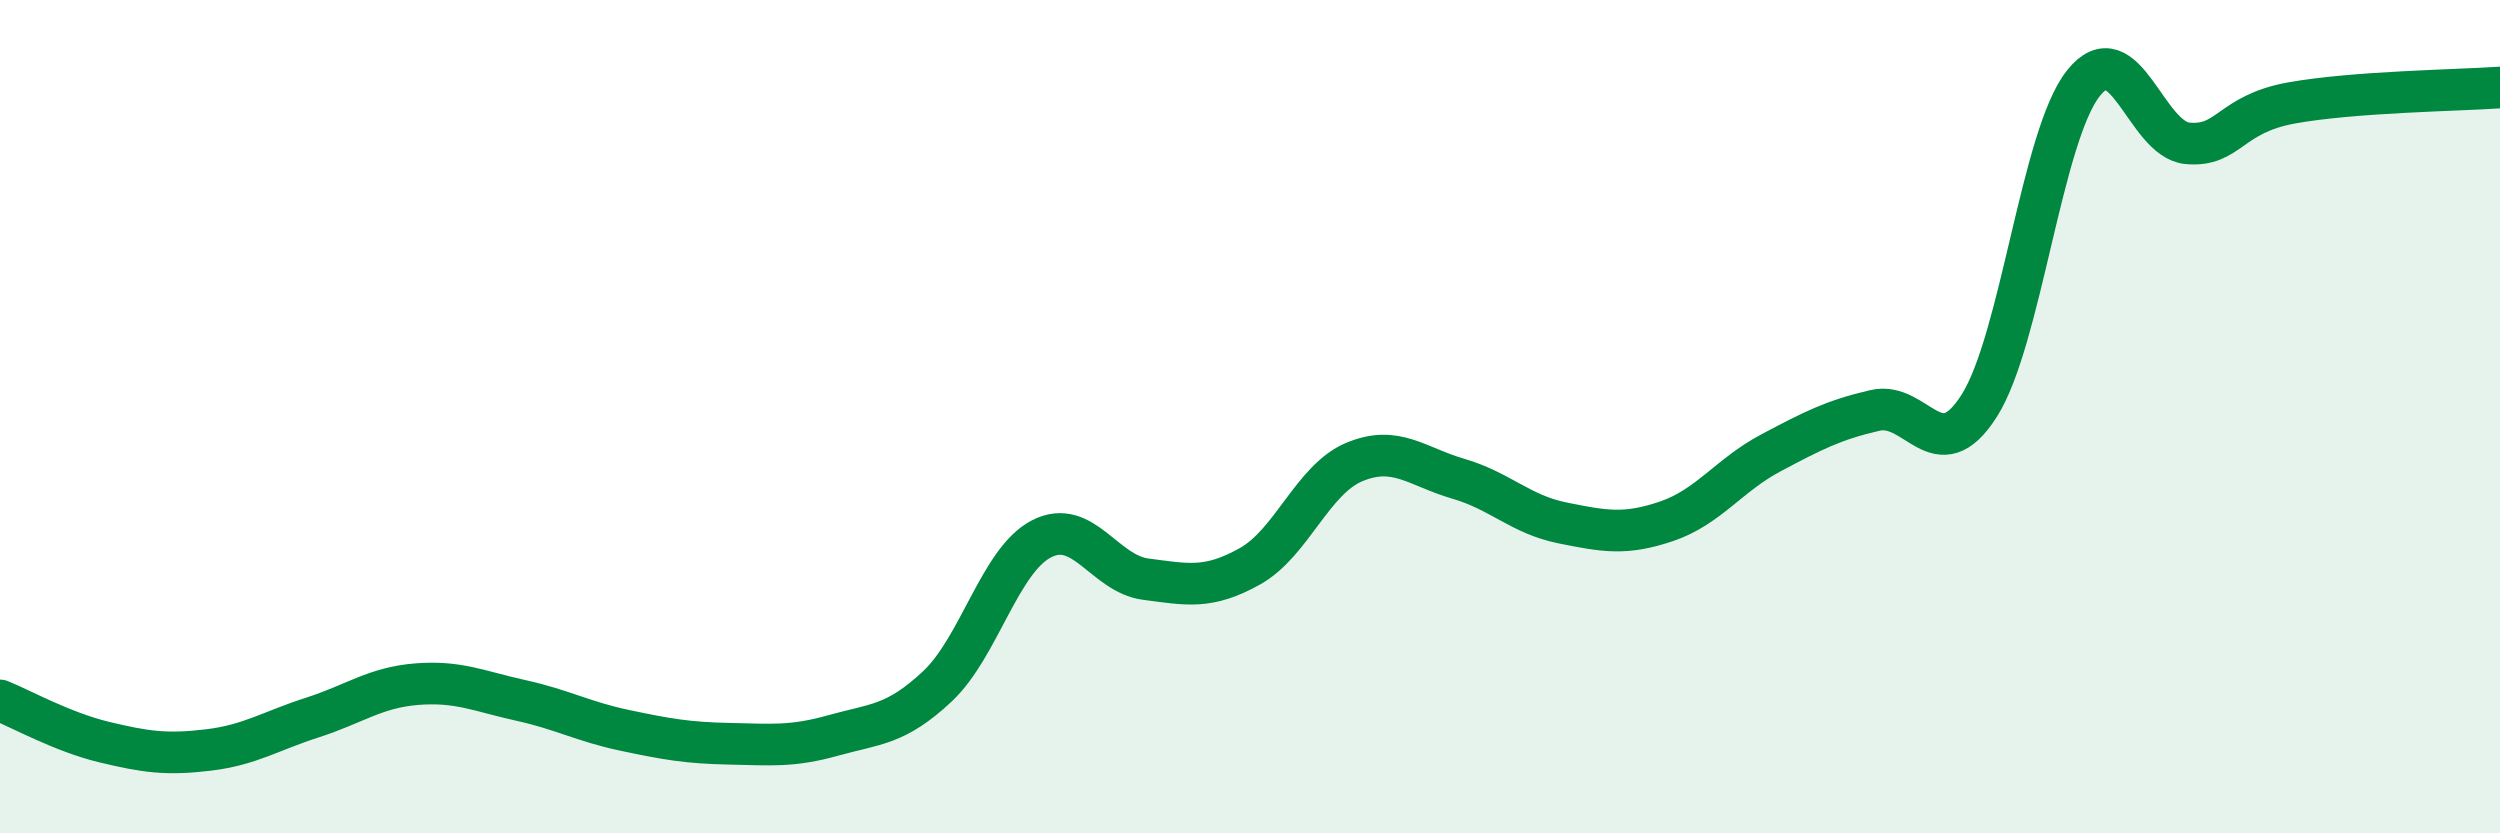
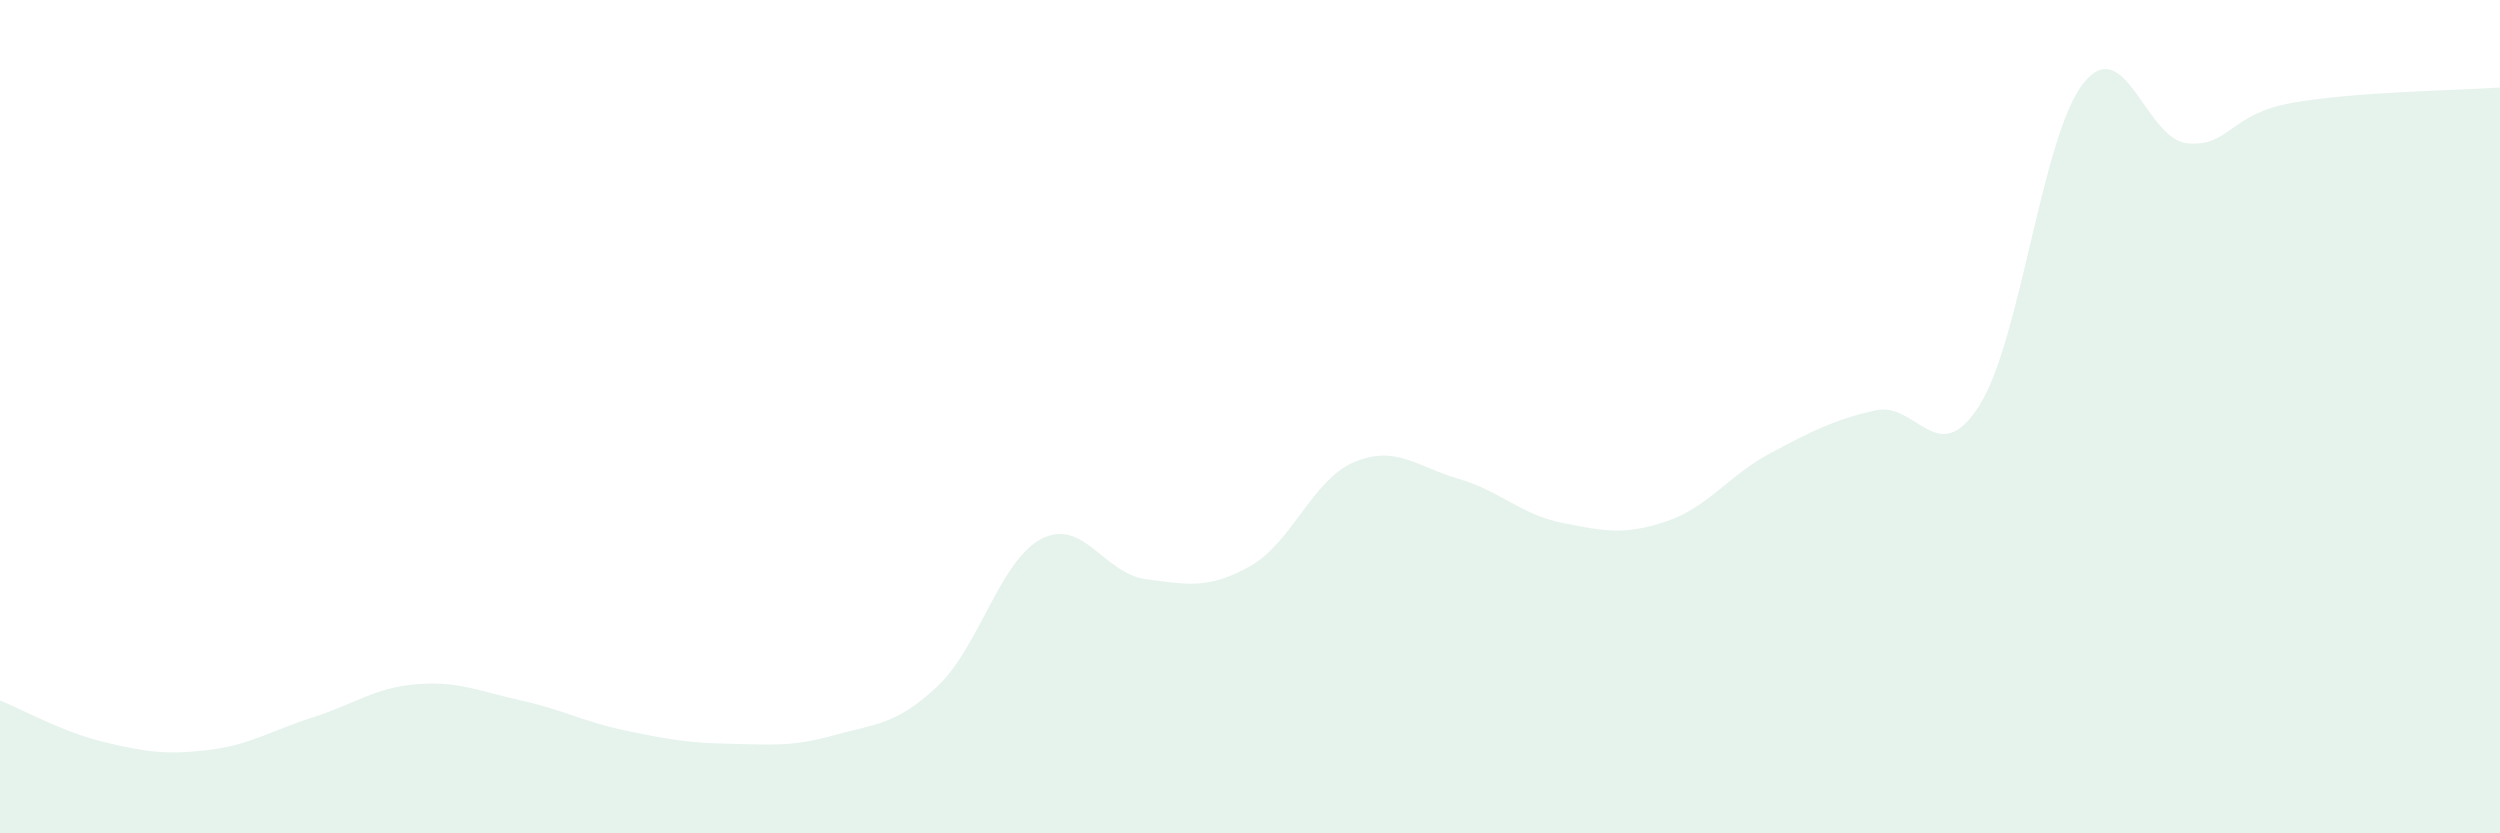
<svg xmlns="http://www.w3.org/2000/svg" width="60" height="20" viewBox="0 0 60 20">
  <path d="M 0,16.81 C 0.5,17.01 1.5,17.57 2.5,17.81 C 3.5,18.05 4,18.12 5,18 C 6,17.88 6.5,17.54 7.5,17.22 C 8.5,16.9 9,16.5 10,16.42 C 11,16.34 11.5,16.59 12.5,16.81 C 13.5,17.03 14,17.32 15,17.53 C 16,17.74 16.5,17.83 17.5,17.85 C 18.5,17.87 19,17.93 20,17.65 C 21,17.37 21.5,17.41 22.5,16.47 C 23.5,15.53 24,13.44 25,12.93 C 26,12.42 26.5,13.77 27.5,13.9 C 28.5,14.03 29,14.15 30,13.59 C 31,13.03 31.5,11.51 32.5,11.09 C 33.5,10.67 34,11.2 35,11.49 C 36,11.78 36.5,12.35 37.5,12.55 C 38.5,12.75 39,12.85 40,12.51 C 41,12.17 41.5,11.4 42.5,10.87 C 43.5,10.34 44,10.08 45,9.85 C 46,9.62 46.5,11.31 47.5,9.74 C 48.5,8.17 49,3.26 50,2 C 51,0.74 51.5,3.35 52.5,3.44 C 53.5,3.53 53.5,2.74 55,2.47 C 56.5,2.2 59,2.17 60,2.1L60 20L0 20Z" fill="#008740" opacity="0.1" stroke-linecap="round" stroke-linejoin="round" />
-   <path d="M 0,16.81 C 0.5,17.01 1.5,17.57 2.5,17.81 C 3.5,18.05 4,18.12 5,18 C 6,17.88 6.5,17.54 7.5,17.22 C 8.5,16.9 9,16.5 10,16.42 C 11,16.34 11.5,16.59 12.5,16.81 C 13.5,17.03 14,17.32 15,17.53 C 16,17.74 16.5,17.83 17.5,17.85 C 18.5,17.87 19,17.93 20,17.65 C 21,17.37 21.5,17.41 22.5,16.47 C 23.5,15.53 24,13.44 25,12.93 C 26,12.42 26.5,13.77 27.5,13.9 C 28.5,14.03 29,14.15 30,13.59 C 31,13.03 31.5,11.51 32.5,11.09 C 33.5,10.67 34,11.2 35,11.49 C 36,11.78 36.5,12.35 37.5,12.55 C 38.5,12.75 39,12.85 40,12.51 C 41,12.17 41.5,11.4 42.5,10.87 C 43.5,10.34 44,10.08 45,9.85 C 46,9.62 46.5,11.31 47.5,9.74 C 48.5,8.17 49,3.26 50,2 C 51,0.74 51.5,3.35 52.5,3.44 C 53.5,3.53 53.5,2.74 55,2.47 C 56.5,2.2 59,2.17 60,2.1" stroke="#008740" stroke-width="1" fill="none" stroke-linecap="round" stroke-linejoin="round" />
</svg>